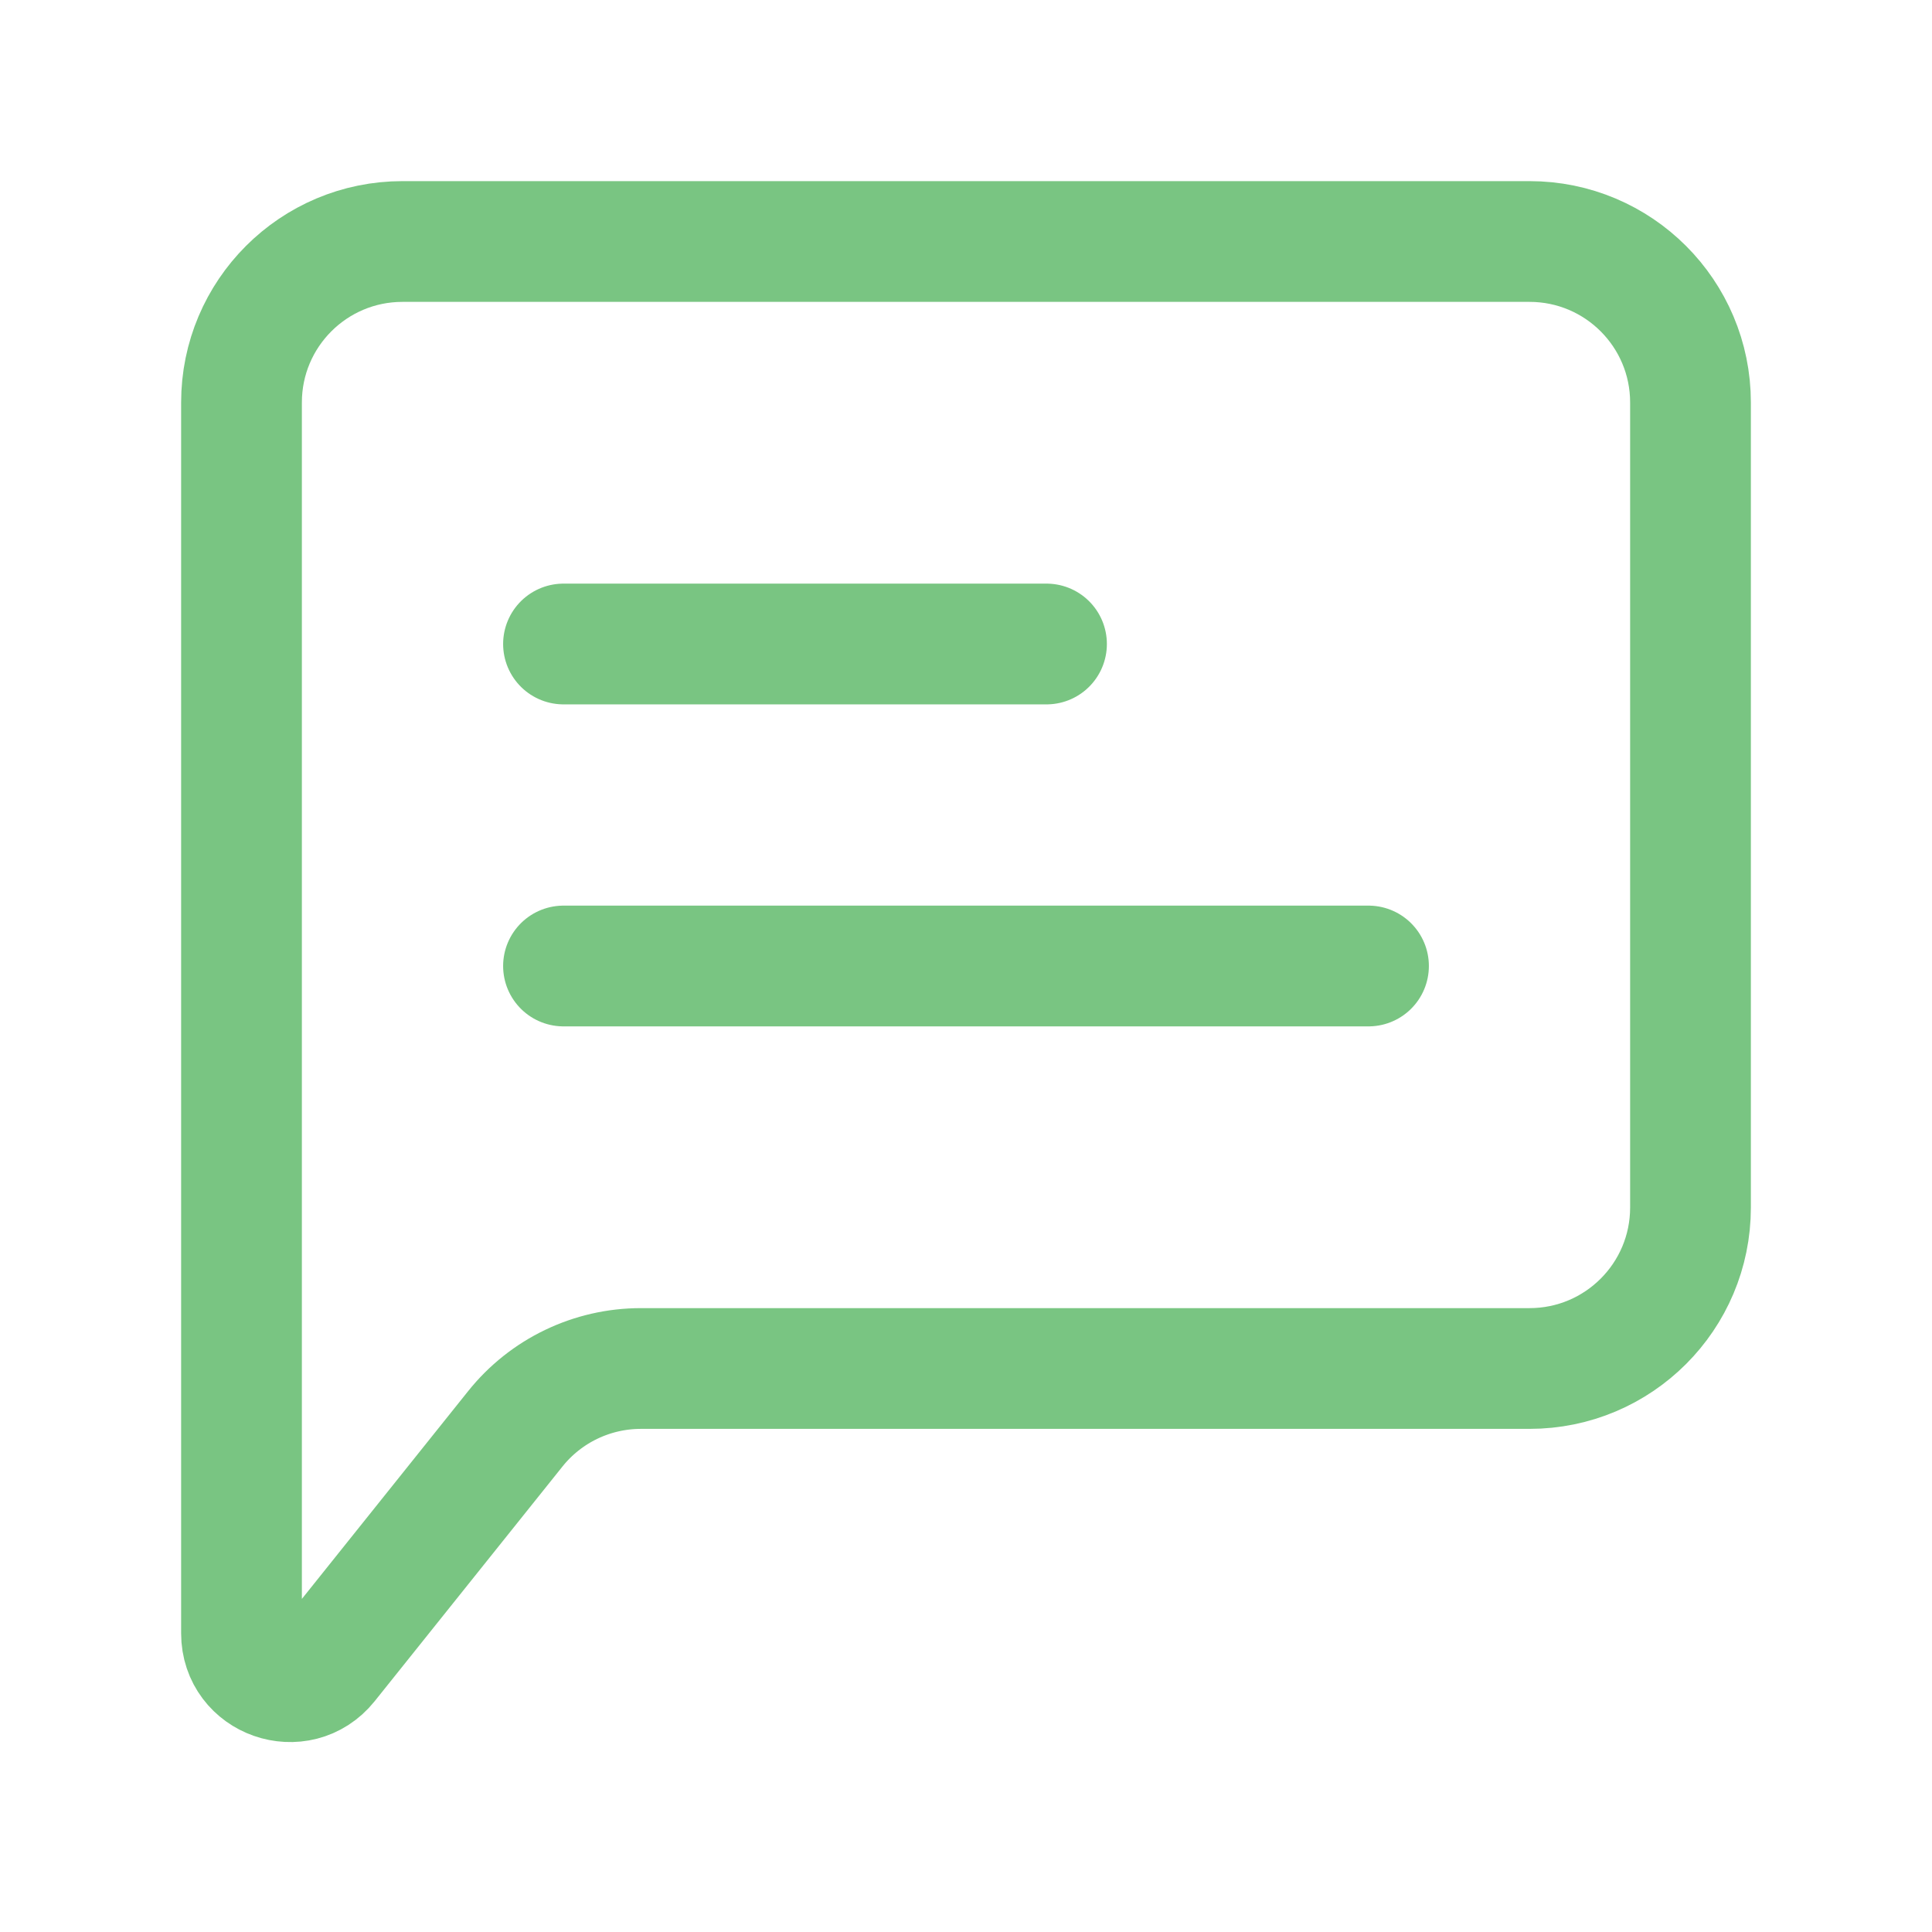
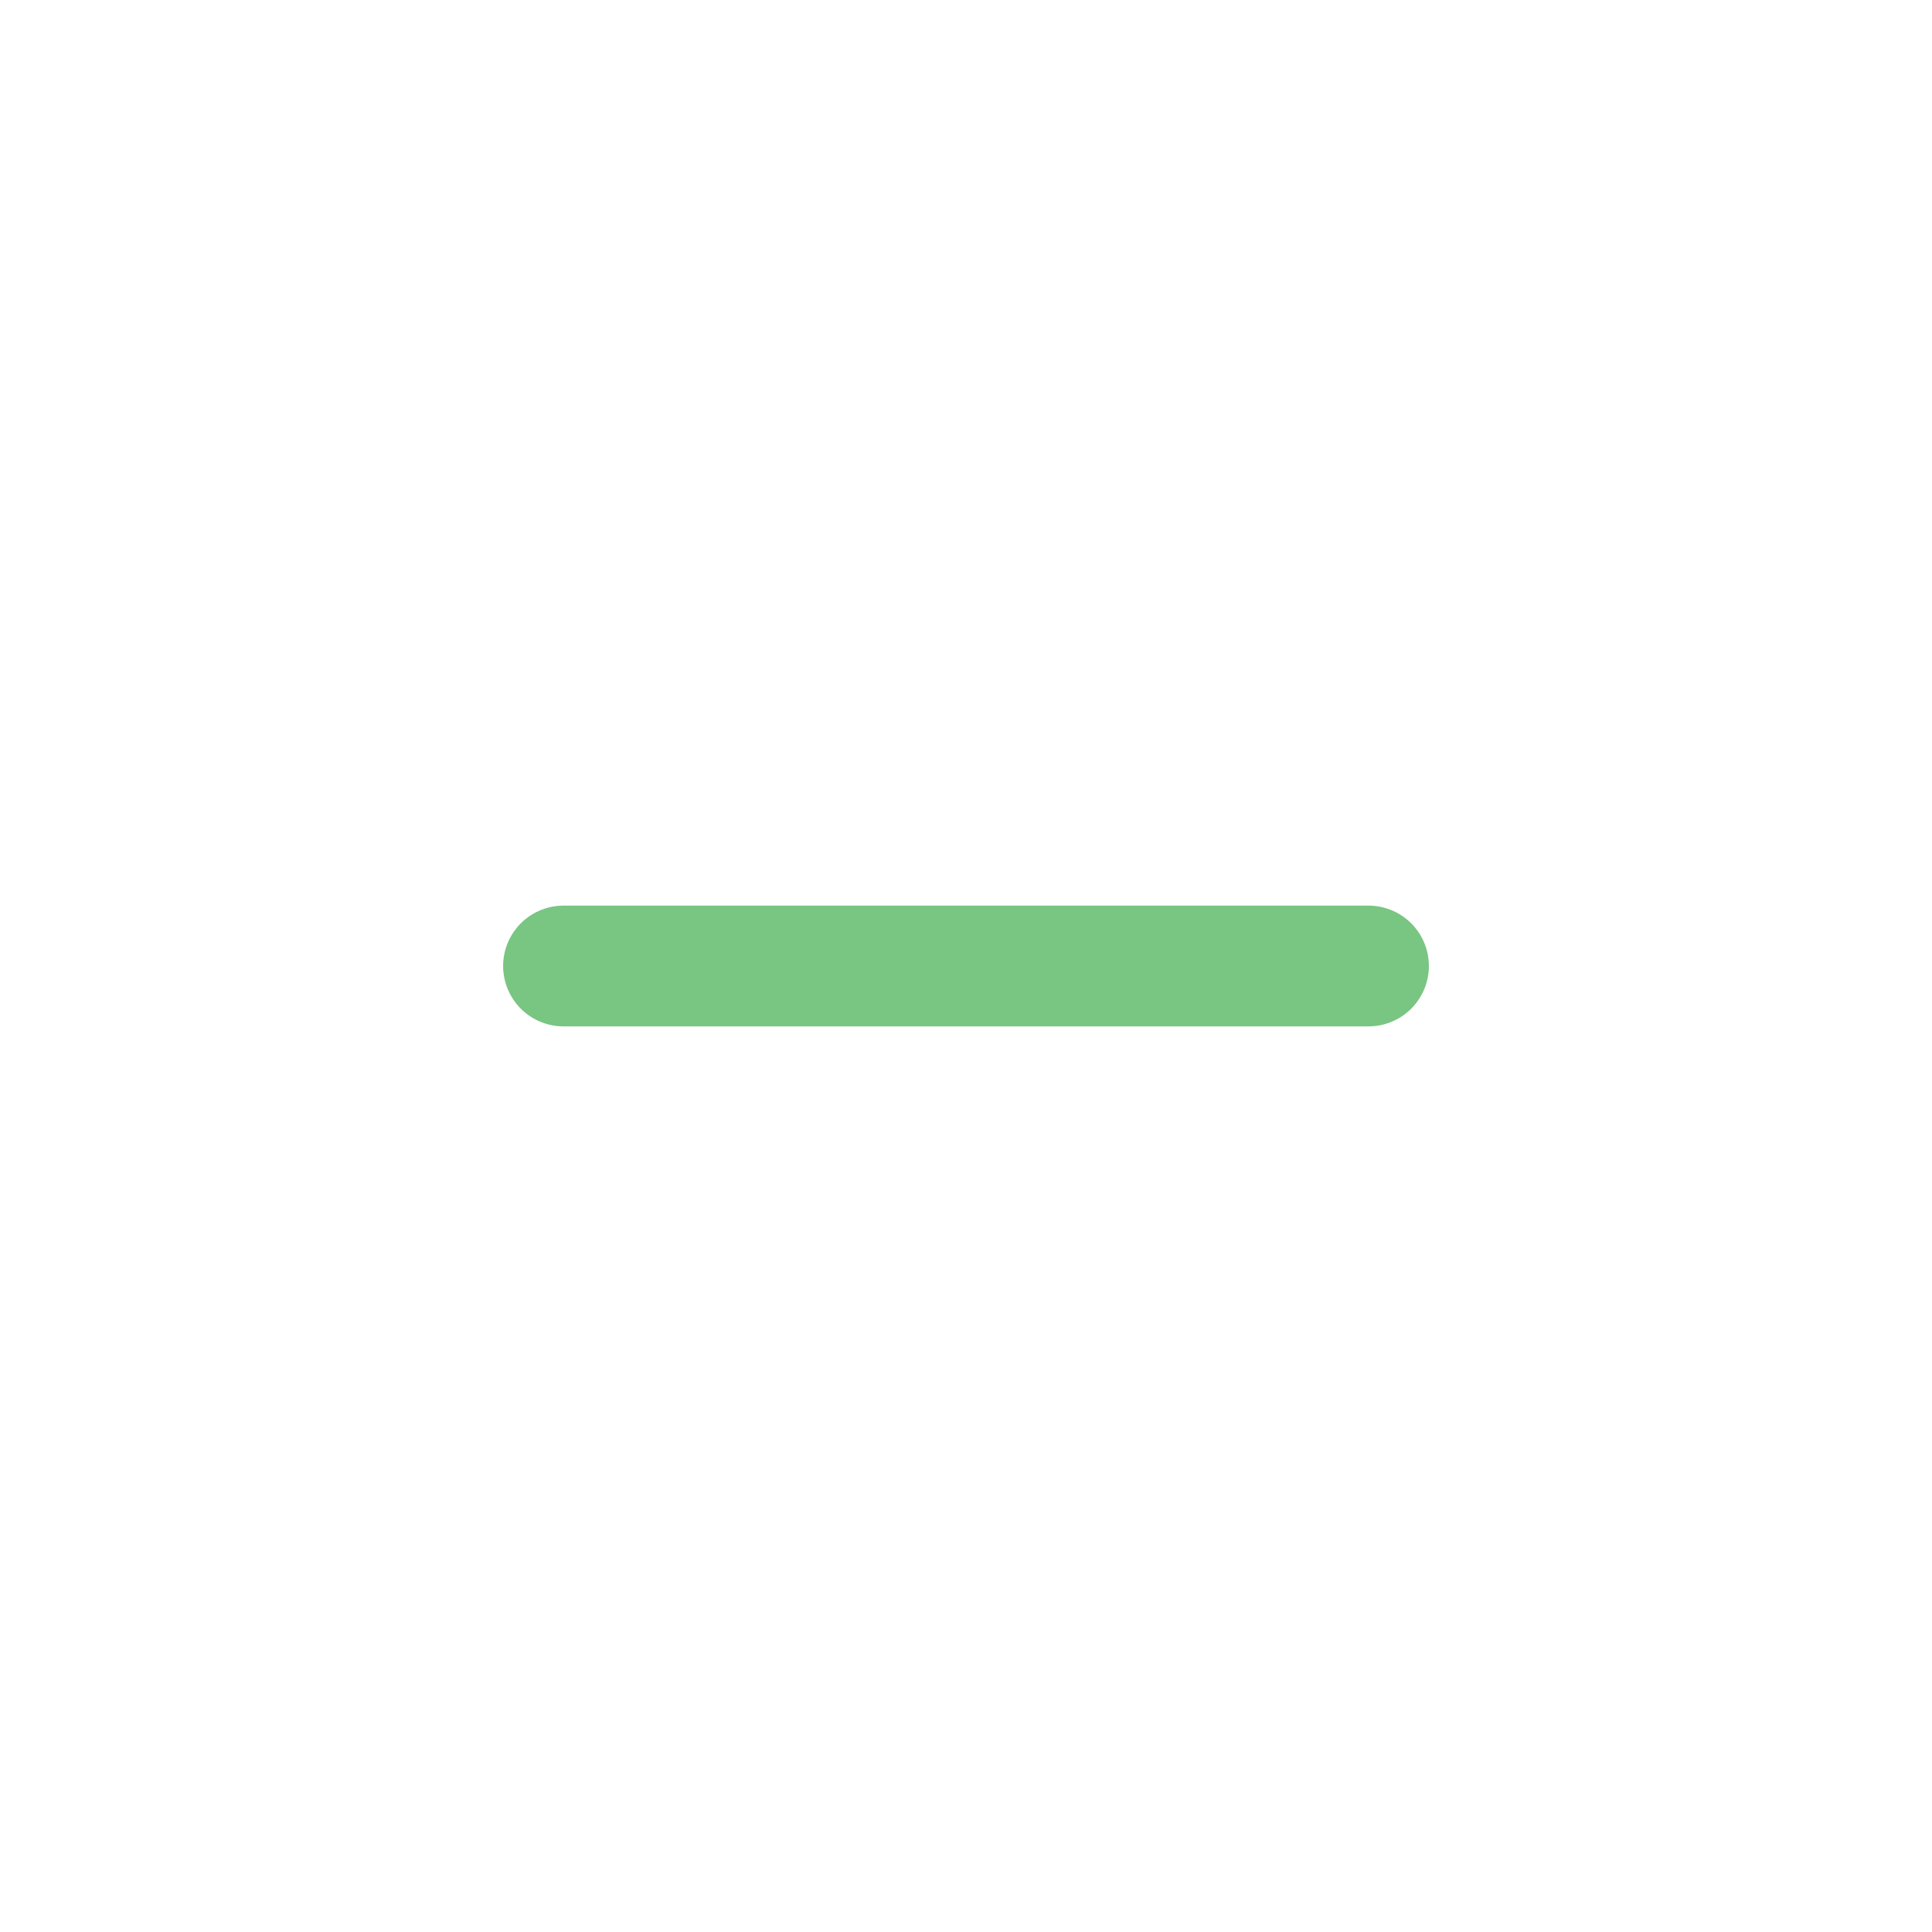
<svg xmlns="http://www.w3.org/2000/svg" width="40px" height="40px" stroke-width="1.5" viewBox="0 0 24 24" fill="none" color="#79c582">
  <path d="M7 12L17 12" stroke="#79c582" stroke-width="1.5" stroke-linecap="round" stroke-linejoin="round" />
-   <path d="M7 8L13 8" stroke="#79c582" stroke-width="1.5" stroke-linecap="round" stroke-linejoin="round" />
-   <path d="M3 20.29V5C3 3.895 3.895 3 5 3H19C20.105 3 21 3.895 21 5V15C21 16.105 20.105 17 19 17H7.961C7.354 17 6.779 17.276 6.4 17.751L4.069 20.664C3.714 21.107 3 20.857 3 20.29Z" stroke="#79c582" stroke-width="1.5" />
</svg>